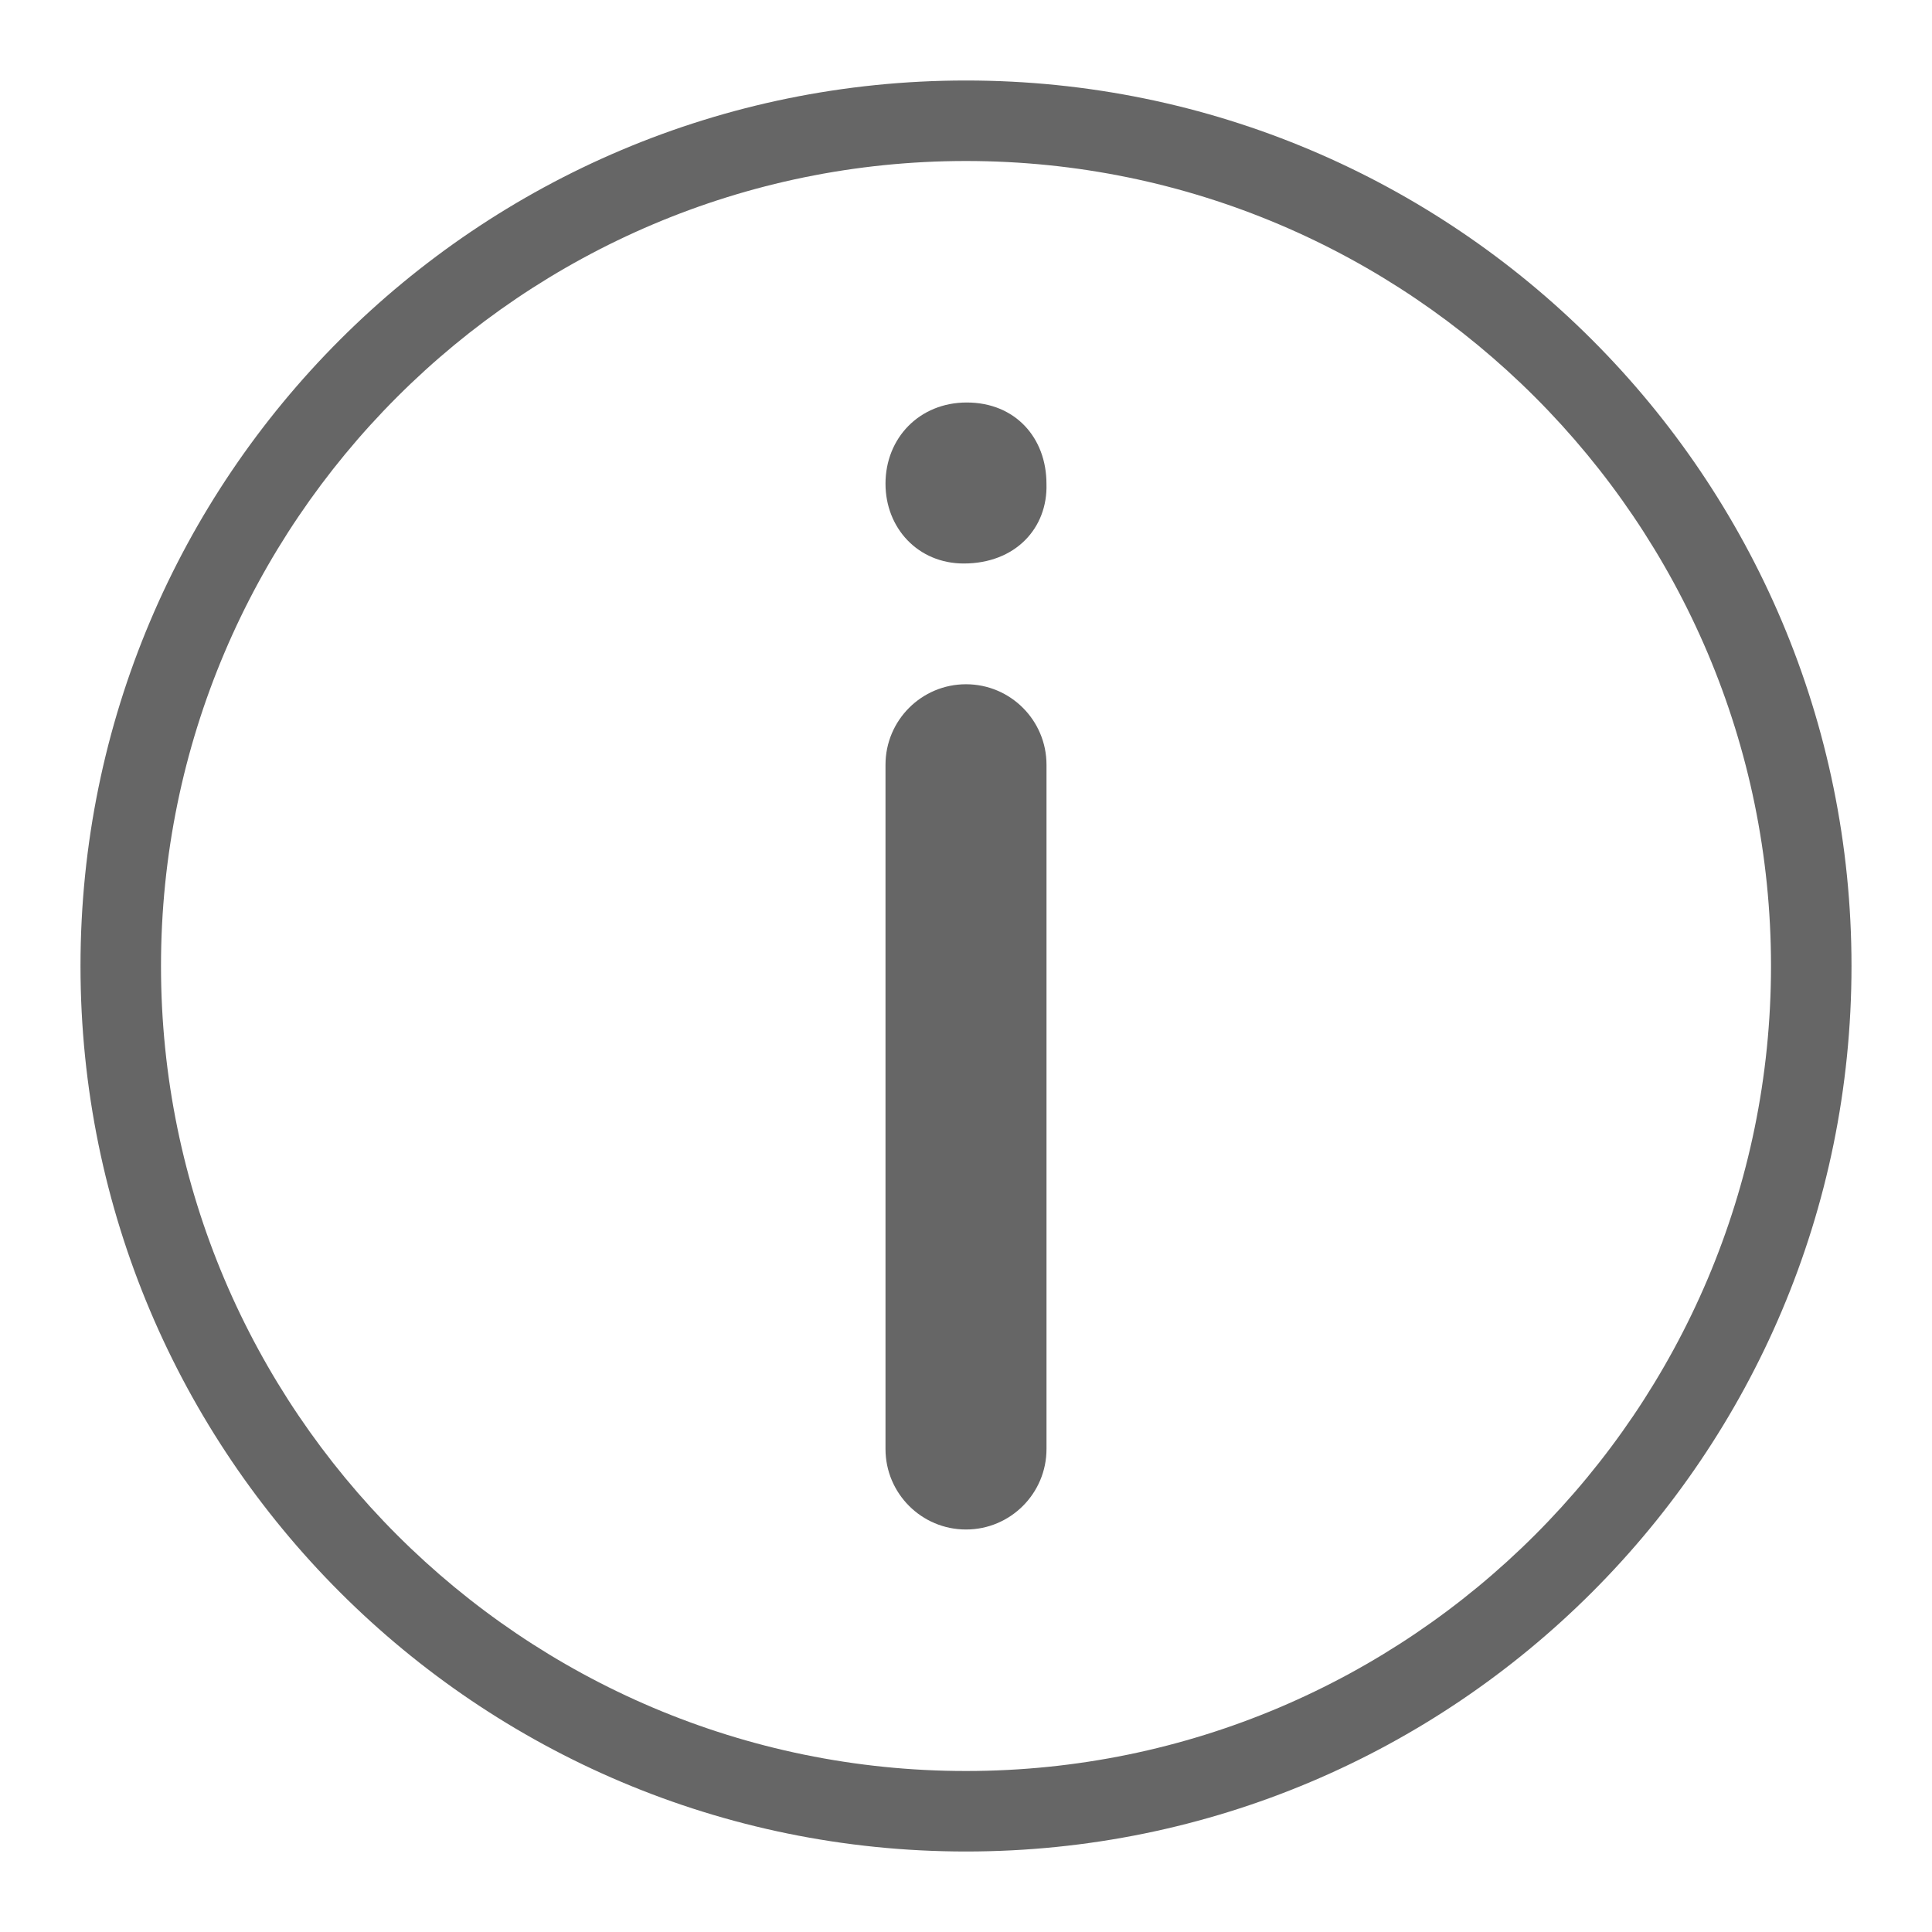
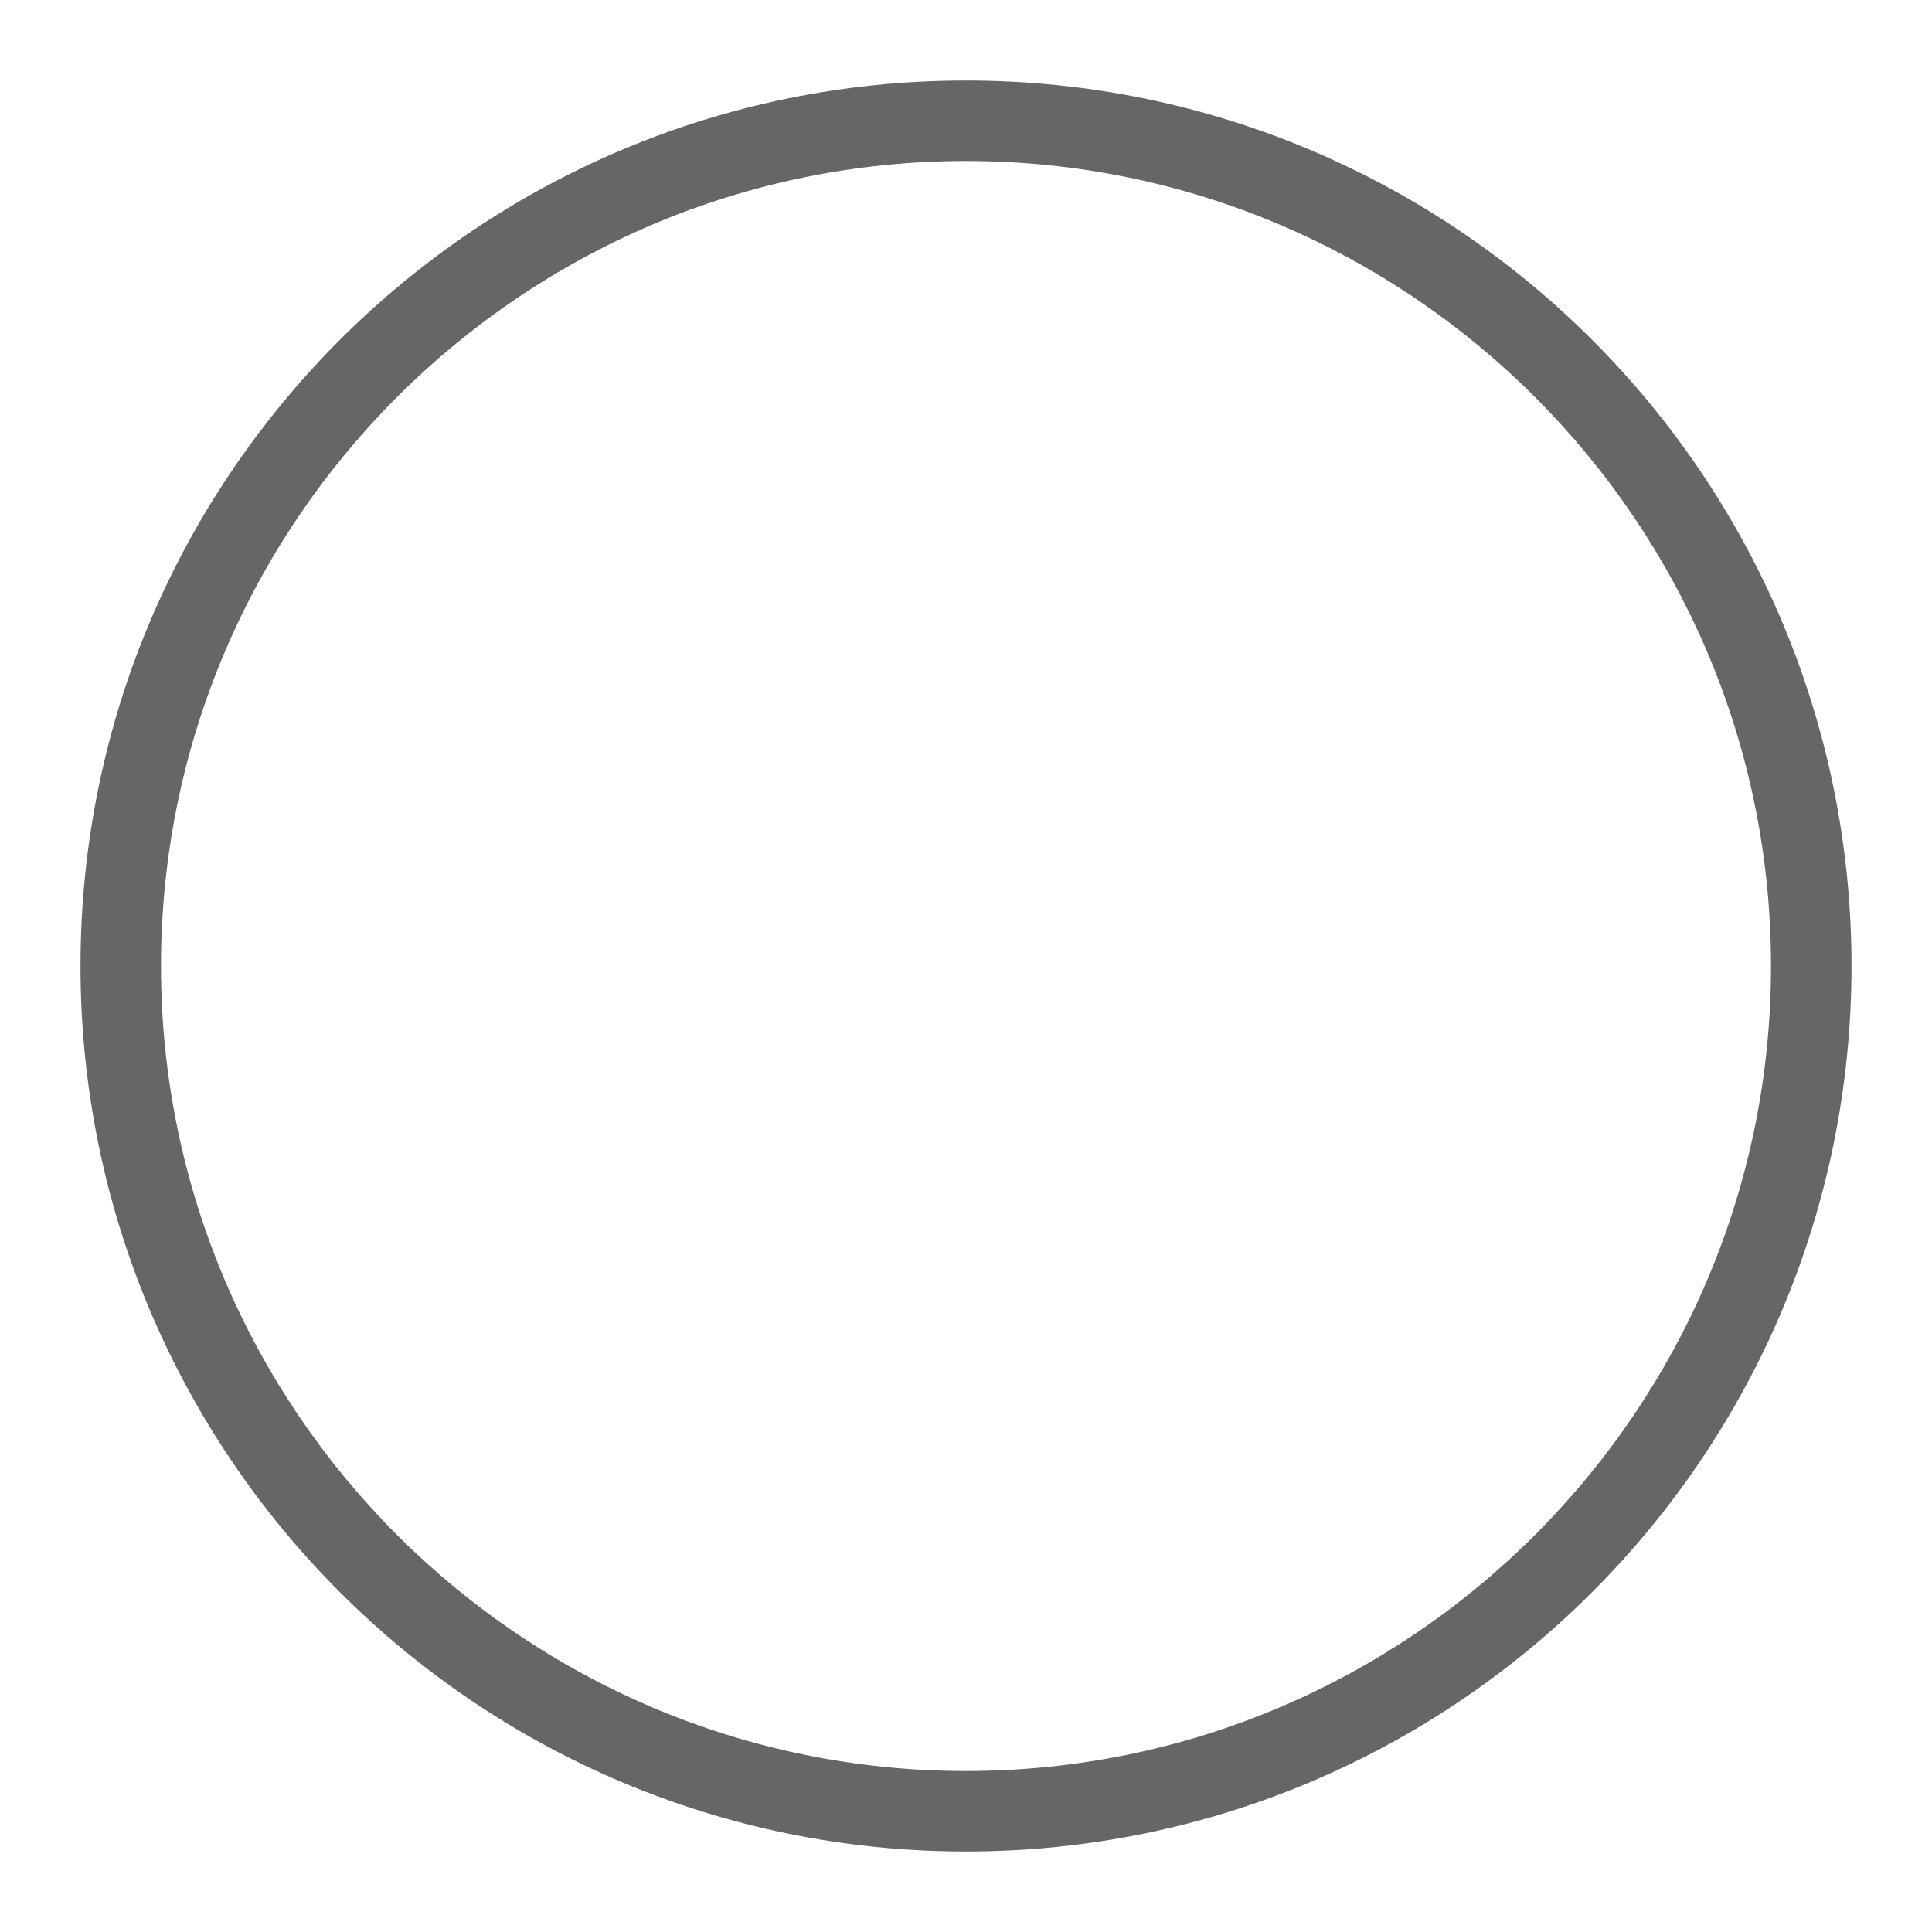
<svg xmlns="http://www.w3.org/2000/svg" version="1.1" x="0px" y="0px" viewBox="0 0 48 48" enable-background="new 0 0 48 48" xml:space="preserve">
  <g id="Grid">
</g>
  <g id="Icon">
    <g>
      <path fill="#666666" d="M24,2C11.85,2,2,11.85,2,24s9.85,22,22,22s22-9.85,22-22S36.15,2,24,2z M24,44C12.972,44,4,35.028,4,24    S12.972,4,24,4c11.028,0,20,8.972,20,20S35.028,44,24,44z" />
-       <path fill="#666666" d="M23.944,14c1.284,0,2.091-0.881,2.055-1.982c0-1.137-0.771-2.018-1.981-2.018    C22.844,10,22,10.881,22,12.018C22,13.119,22.807,14,23.944,14z" />
-       <path fill="#666666" d="M24,17c-1.104,0-2,0.896-2,2v17c0,1.104,0.896,2,2,2s2-0.896,2-2V19C26,17.896,25.104,17,24,17z" />
    </g>
  </g>
</svg>